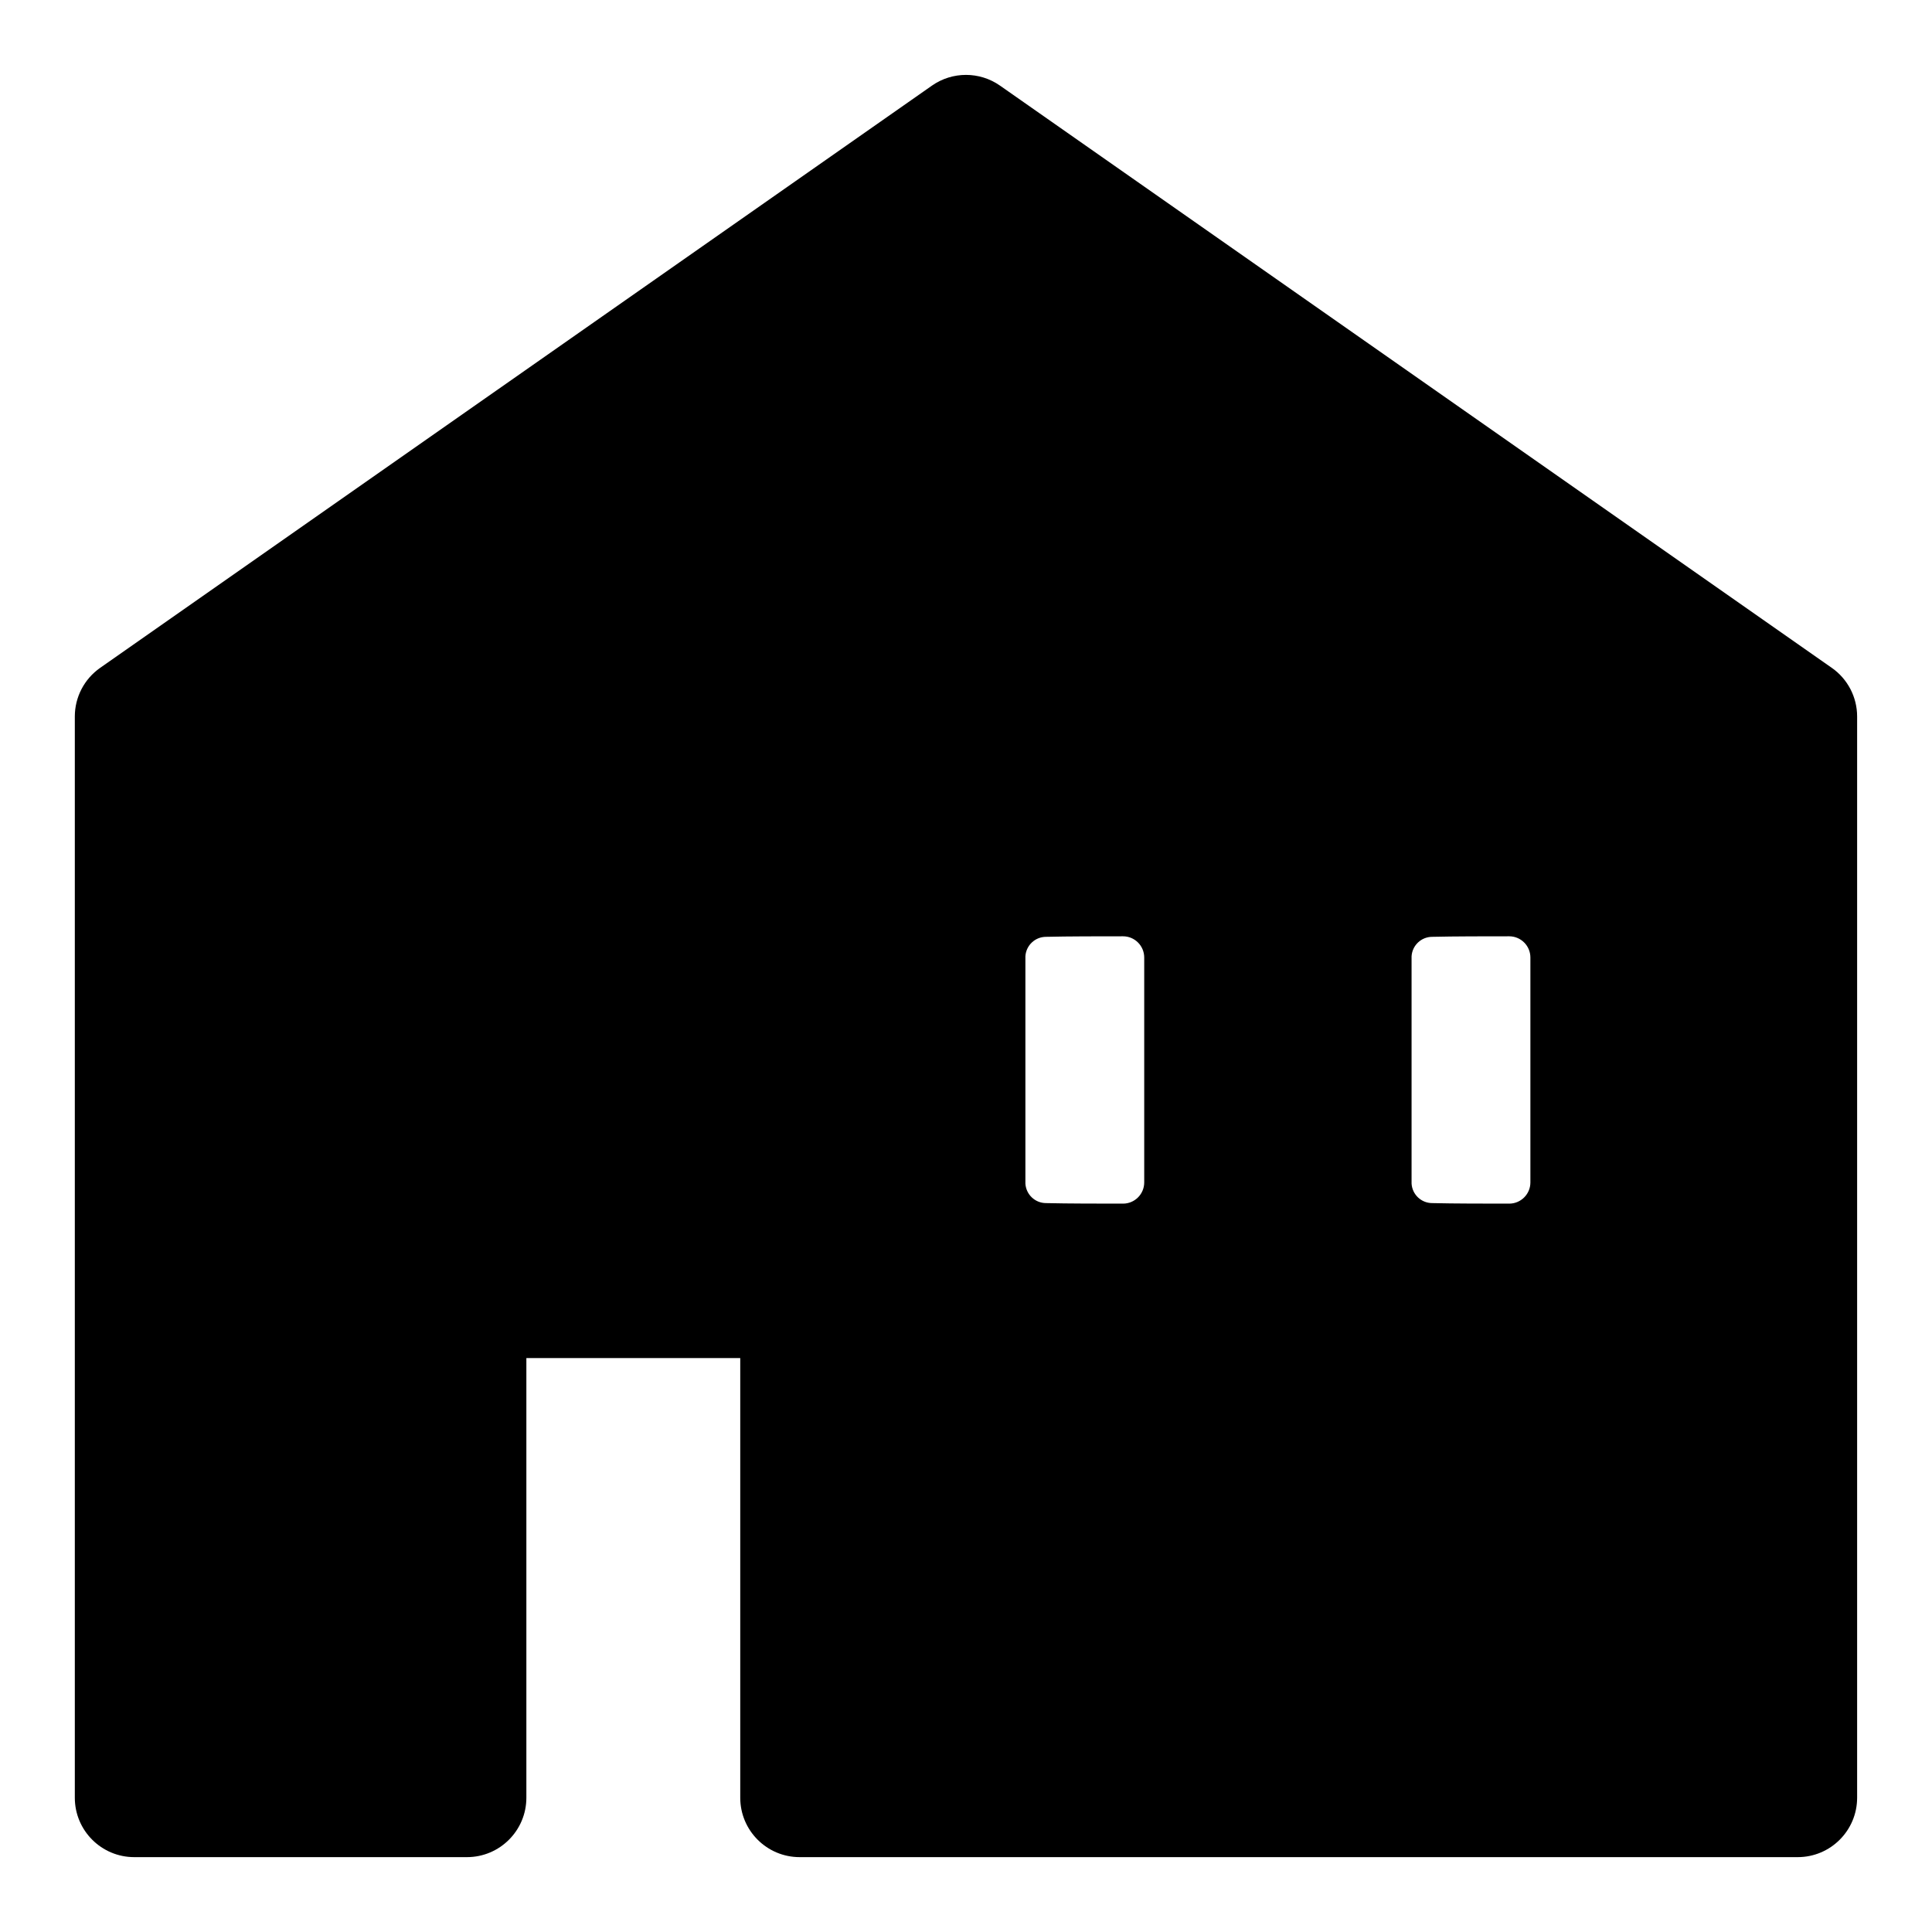
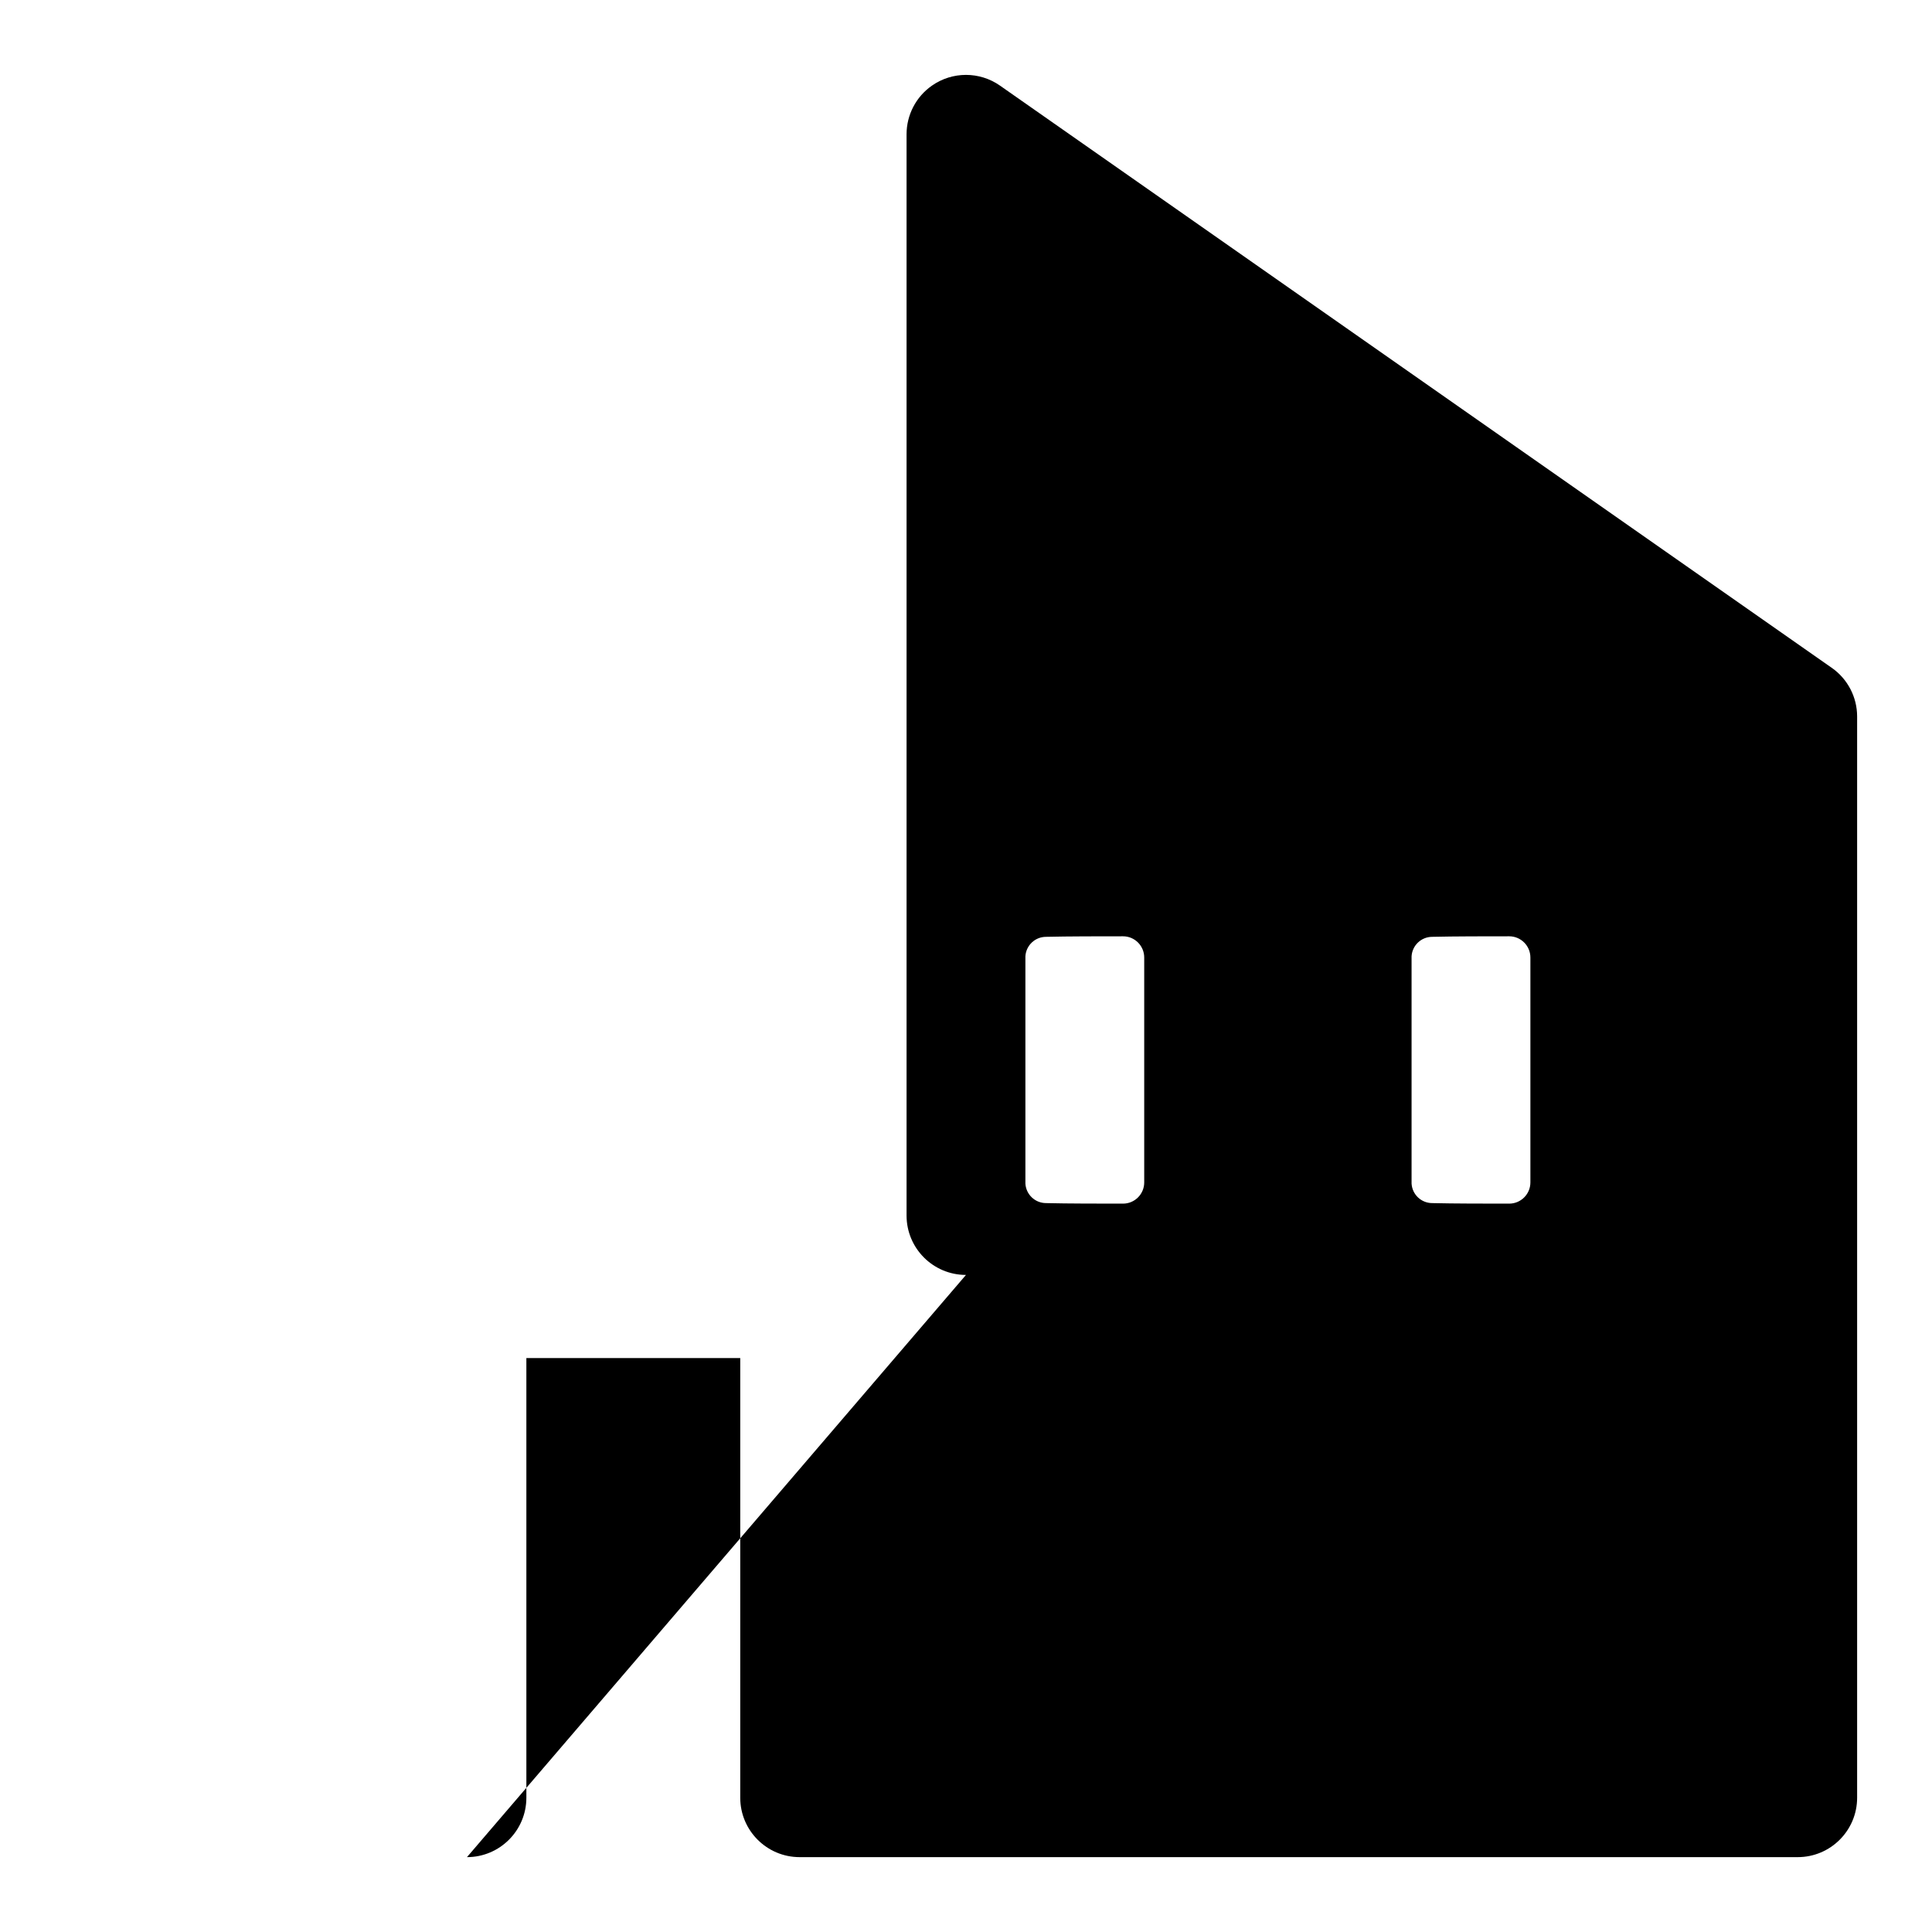
<svg xmlns="http://www.w3.org/2000/svg" fill="#000000" width="800px" height="800px" version="1.1" viewBox="144 144 512 512">
-   <path d="m267.75 636.16c8.691 0 15.742-7.055 15.742-15.742v-116.51h56.68v116.51c0 8.691 7.055 15.742 15.742 15.742h264.5c8.691 0 15.742-7.055 15.742-15.742v-286.54c0-5.133-2.504-9.949-6.723-12.895l-220.42-154.29c-5.414-3.793-12.625-3.793-18.043 0l-220.42 154.29c-4.219 2.945-6.723 7.762-6.723 12.895v286.54c0 8.691 7.055 15.742 15.742 15.742zm147.99-208.61v-30.117c0.172-2.898 2.566-5.164 5.481-5.164 5.699-0.141 14.609-0.141 20.387-0.141 3.102 0 5.621 2.519 5.621 5.621v59.605c0 3.102-2.519 5.621-5.621 5.621-5.777 0-14.688 0-20.387-0.141-2.914 0-5.305-2.266-5.481-5.164zm102.34 0v-30.117c0.172-2.898 2.566-5.164 5.481-5.164 5.699-0.141 14.609-0.141 20.387-0.141 3.102 0 5.621 2.519 5.621 5.621v59.605c0 3.102-2.519 5.621-5.621 5.621-5.777 0-14.688 0-20.387-0.141-2.914 0-5.305-2.266-5.481-5.164z" fill-rule="evenodd" />
+   <path d="m267.75 636.16c8.691 0 15.742-7.055 15.742-15.742v-116.51h56.68v116.51c0 8.691 7.055 15.742 15.742 15.742h264.5c8.691 0 15.742-7.055 15.742-15.742v-286.54c0-5.133-2.504-9.949-6.723-12.895l-220.42-154.29c-5.414-3.793-12.625-3.793-18.043 0c-4.219 2.945-6.723 7.762-6.723 12.895v286.54c0 8.691 7.055 15.742 15.742 15.742zm147.99-208.61v-30.117c0.172-2.898 2.566-5.164 5.481-5.164 5.699-0.141 14.609-0.141 20.387-0.141 3.102 0 5.621 2.519 5.621 5.621v59.605c0 3.102-2.519 5.621-5.621 5.621-5.777 0-14.688 0-20.387-0.141-2.914 0-5.305-2.266-5.481-5.164zm102.34 0v-30.117c0.172-2.898 2.566-5.164 5.481-5.164 5.699-0.141 14.609-0.141 20.387-0.141 3.102 0 5.621 2.519 5.621 5.621v59.605c0 3.102-2.519 5.621-5.621 5.621-5.777 0-14.688 0-20.387-0.141-2.914 0-5.305-2.266-5.481-5.164z" fill-rule="evenodd" />
</svg>